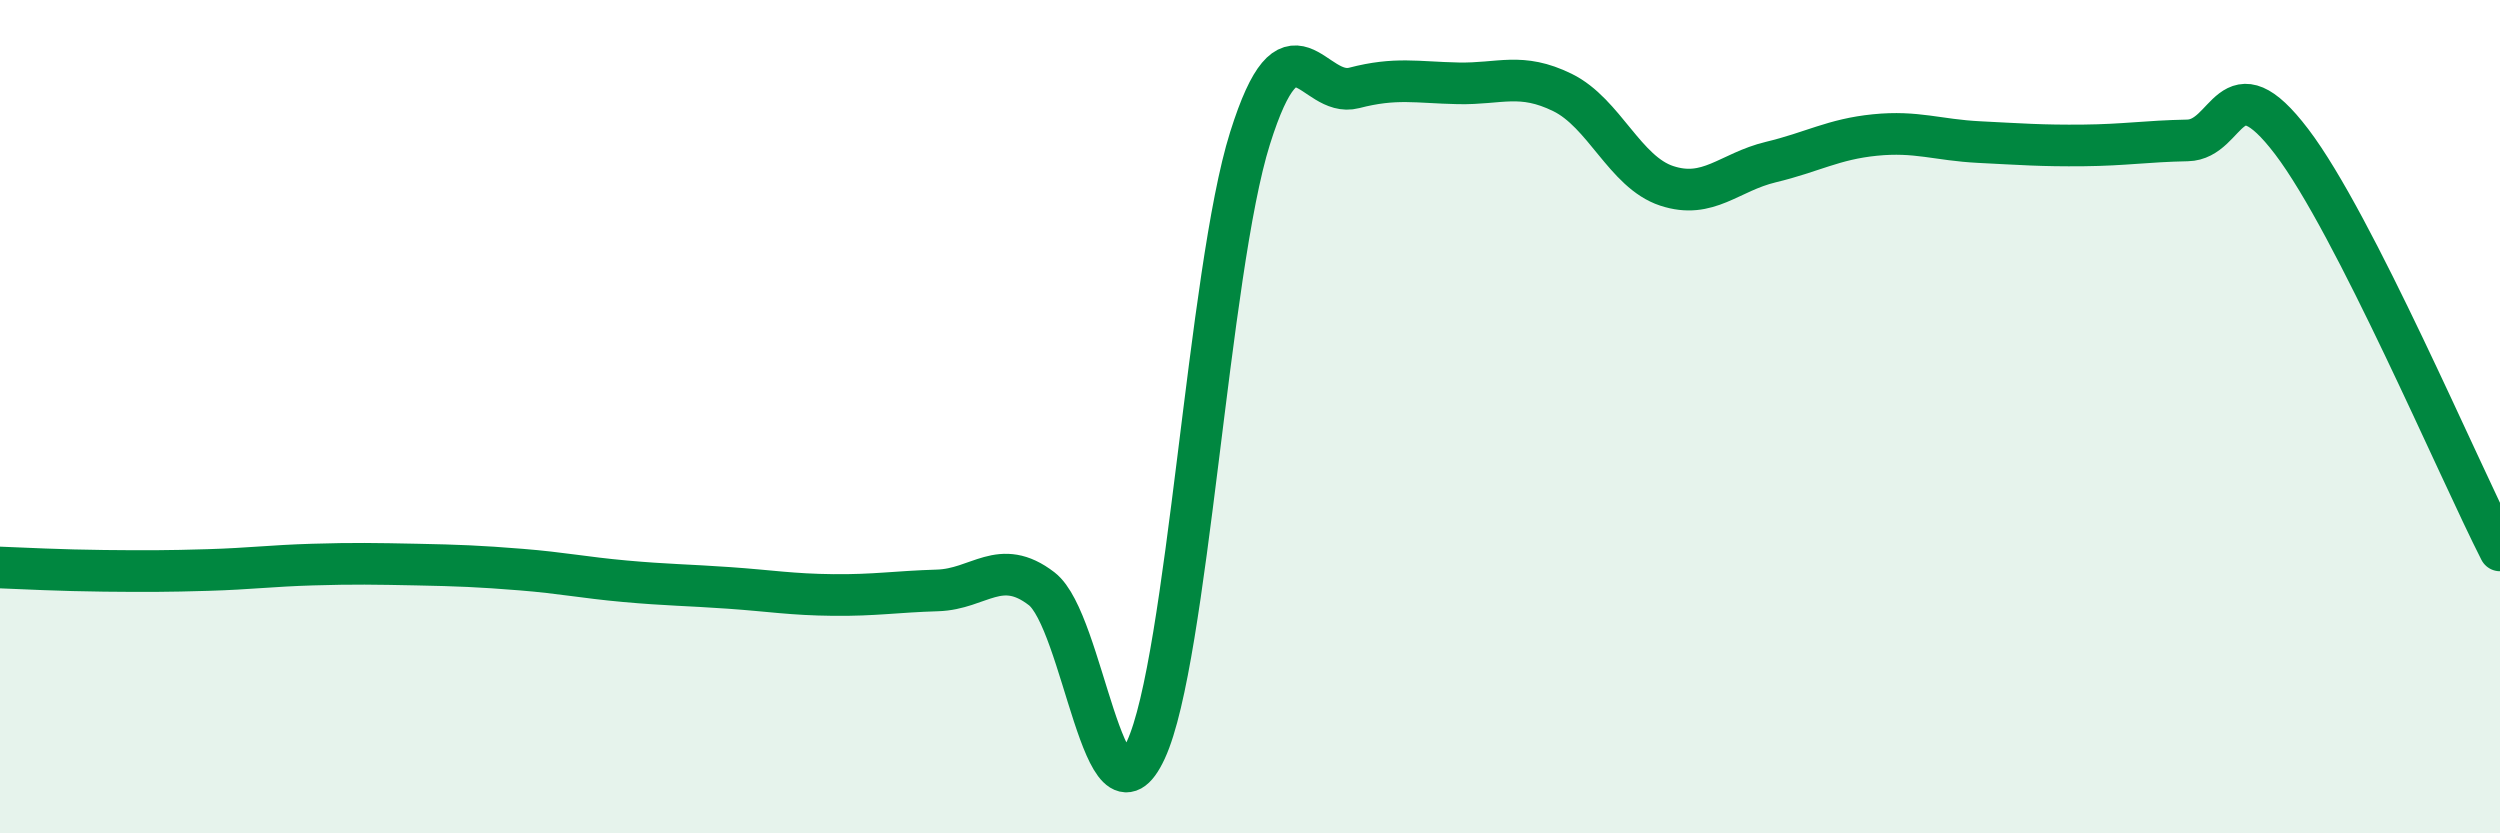
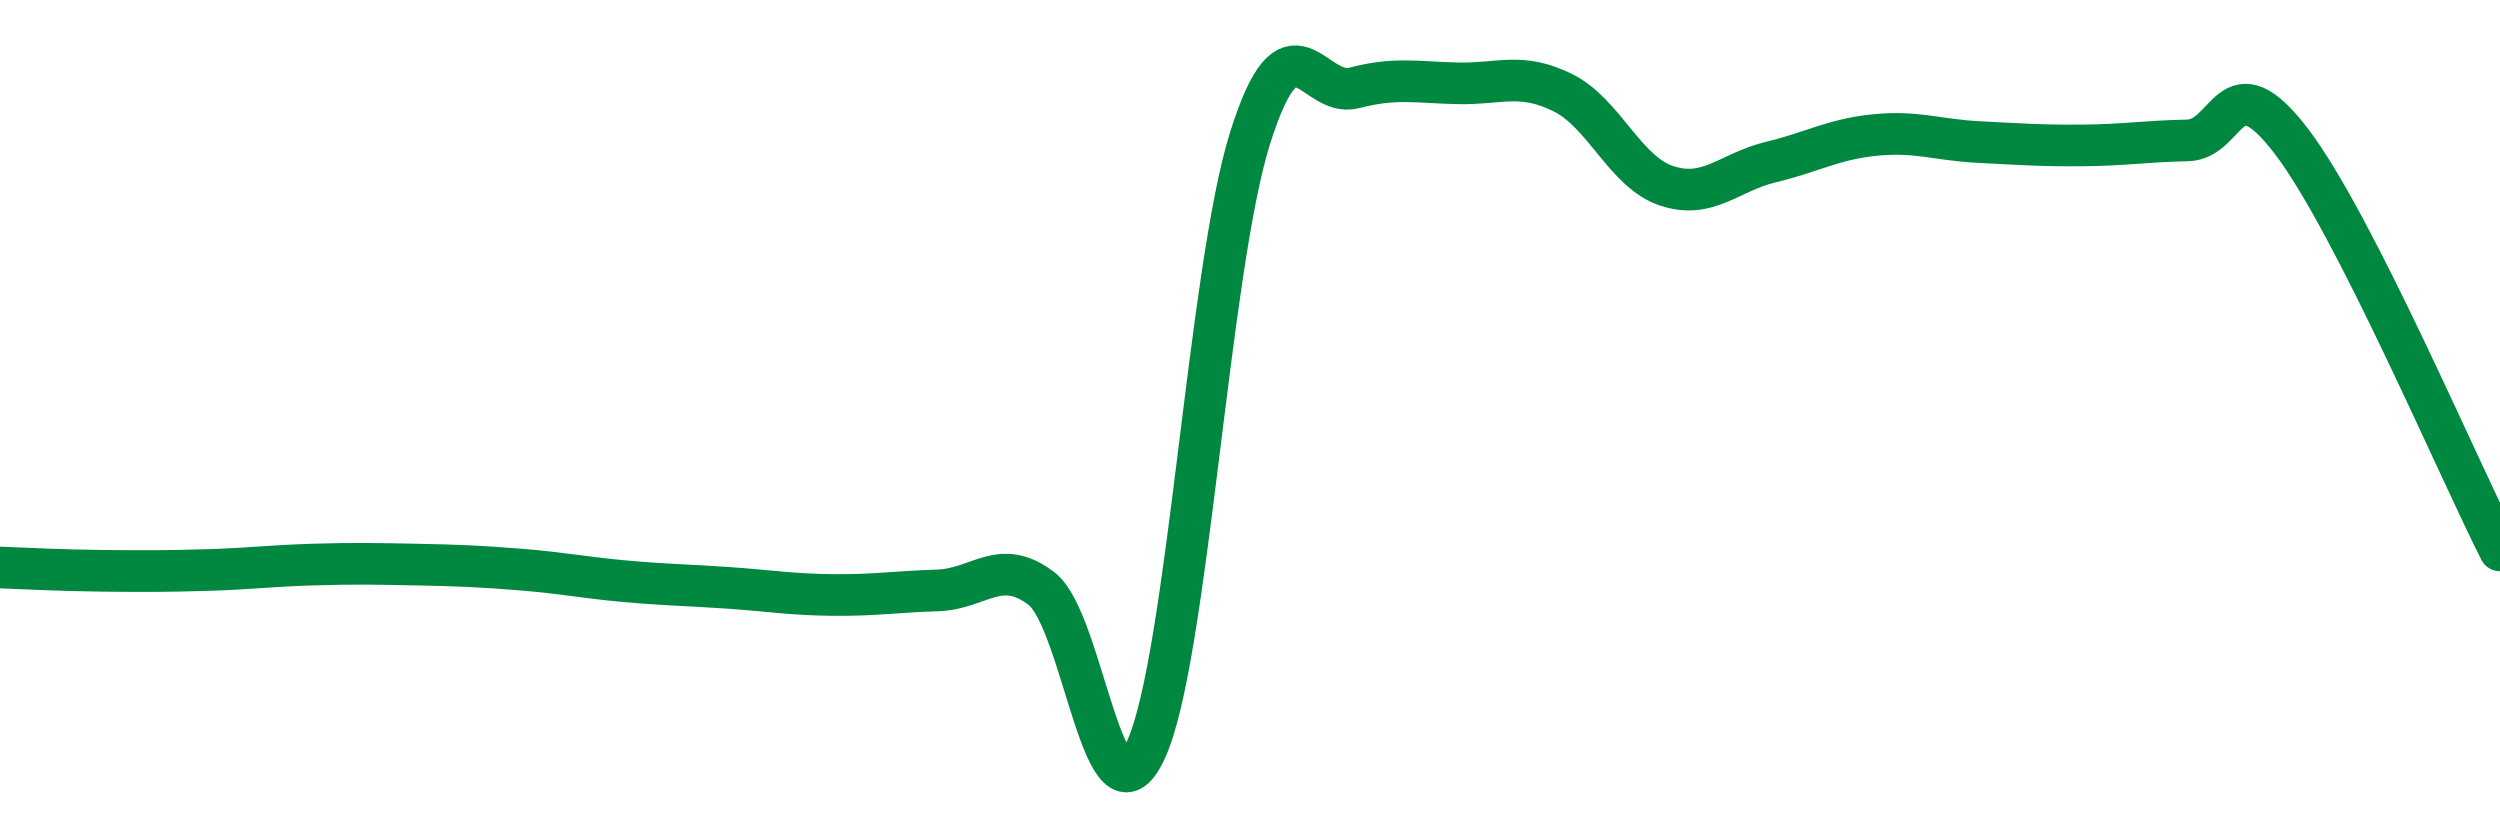
<svg xmlns="http://www.w3.org/2000/svg" width="60" height="20" viewBox="0 0 60 20">
-   <path d="M 0,13.62 C 0.5,13.64 1.5,13.69 2.5,13.7 C 3.5,13.71 4,13.71 5,13.68 C 6,13.65 6.5,13.58 7.5,13.55 C 8.5,13.52 9,13.53 10,13.55 C 11,13.57 11.5,13.59 12.5,13.67 C 13.5,13.75 14,13.86 15,13.95 C 16,14.04 16.5,14.04 17.5,14.11 C 18.5,14.18 19,14.27 20,14.28 C 21,14.29 21.5,14.2 22.5,14.17 C 23.5,14.14 24,13.36 25,14.13 C 26,14.9 26.5,20.16 27.5,18 C 28.5,15.84 29,6.5 30,3.32 C 31,0.14 31.5,2.37 32.5,2.11 C 33.5,1.85 34,1.98 35,2 C 36,2.02 36.5,1.73 37.5,2.22 C 38.5,2.71 39,4.13 40,4.46 C 41,4.79 41.5,4.13 42.5,3.89 C 43.5,3.65 44,3.34 45,3.24 C 46,3.14 46.5,3.36 47.5,3.41 C 48.5,3.46 49,3.5 50,3.49 C 51,3.48 51.5,3.39 52.5,3.37 C 53.5,3.35 53.5,1.43 55,3.4 C 56.5,5.37 59,11.25 60,13.21L60 20L0 20Z" fill="#008740" opacity="0.1" stroke-linecap="round" stroke-linejoin="round" />
  <path d="M 0,13.62 C 0.5,13.64 1.5,13.69 2.5,13.7 C 3.5,13.71 4,13.71 5,13.68 C 6,13.65 6.5,13.58 7.5,13.55 C 8.5,13.52 9,13.53 10,13.55 C 11,13.57 11.5,13.59 12.5,13.67 C 13.5,13.75 14,13.86 15,13.95 C 16,14.04 16.5,14.04 17.5,14.11 C 18.5,14.18 19,14.27 20,14.28 C 21,14.29 21.5,14.2 22.5,14.17 C 23.5,14.14 24,13.36 25,14.13 C 26,14.9 26.5,20.16 27.5,18 C 28.5,15.84 29,6.5 30,3.32 C 31,0.14 31.5,2.37 32.5,2.11 C 33.5,1.85 34,1.98 35,2 C 36,2.02 36.5,1.73 37.5,2.22 C 38.5,2.71 39,4.13 40,4.46 C 41,4.79 41.5,4.13 42.5,3.89 C 43.5,3.65 44,3.34 45,3.24 C 46,3.14 46.5,3.36 47.5,3.41 C 48.5,3.46 49,3.5 50,3.49 C 51,3.48 51.5,3.39 52.5,3.37 C 53.5,3.35 53.5,1.43 55,3.4 C 56.5,5.37 59,11.25 60,13.21" stroke="#008740" stroke-width="1" fill="none" stroke-linecap="round" stroke-linejoin="round" />
</svg>